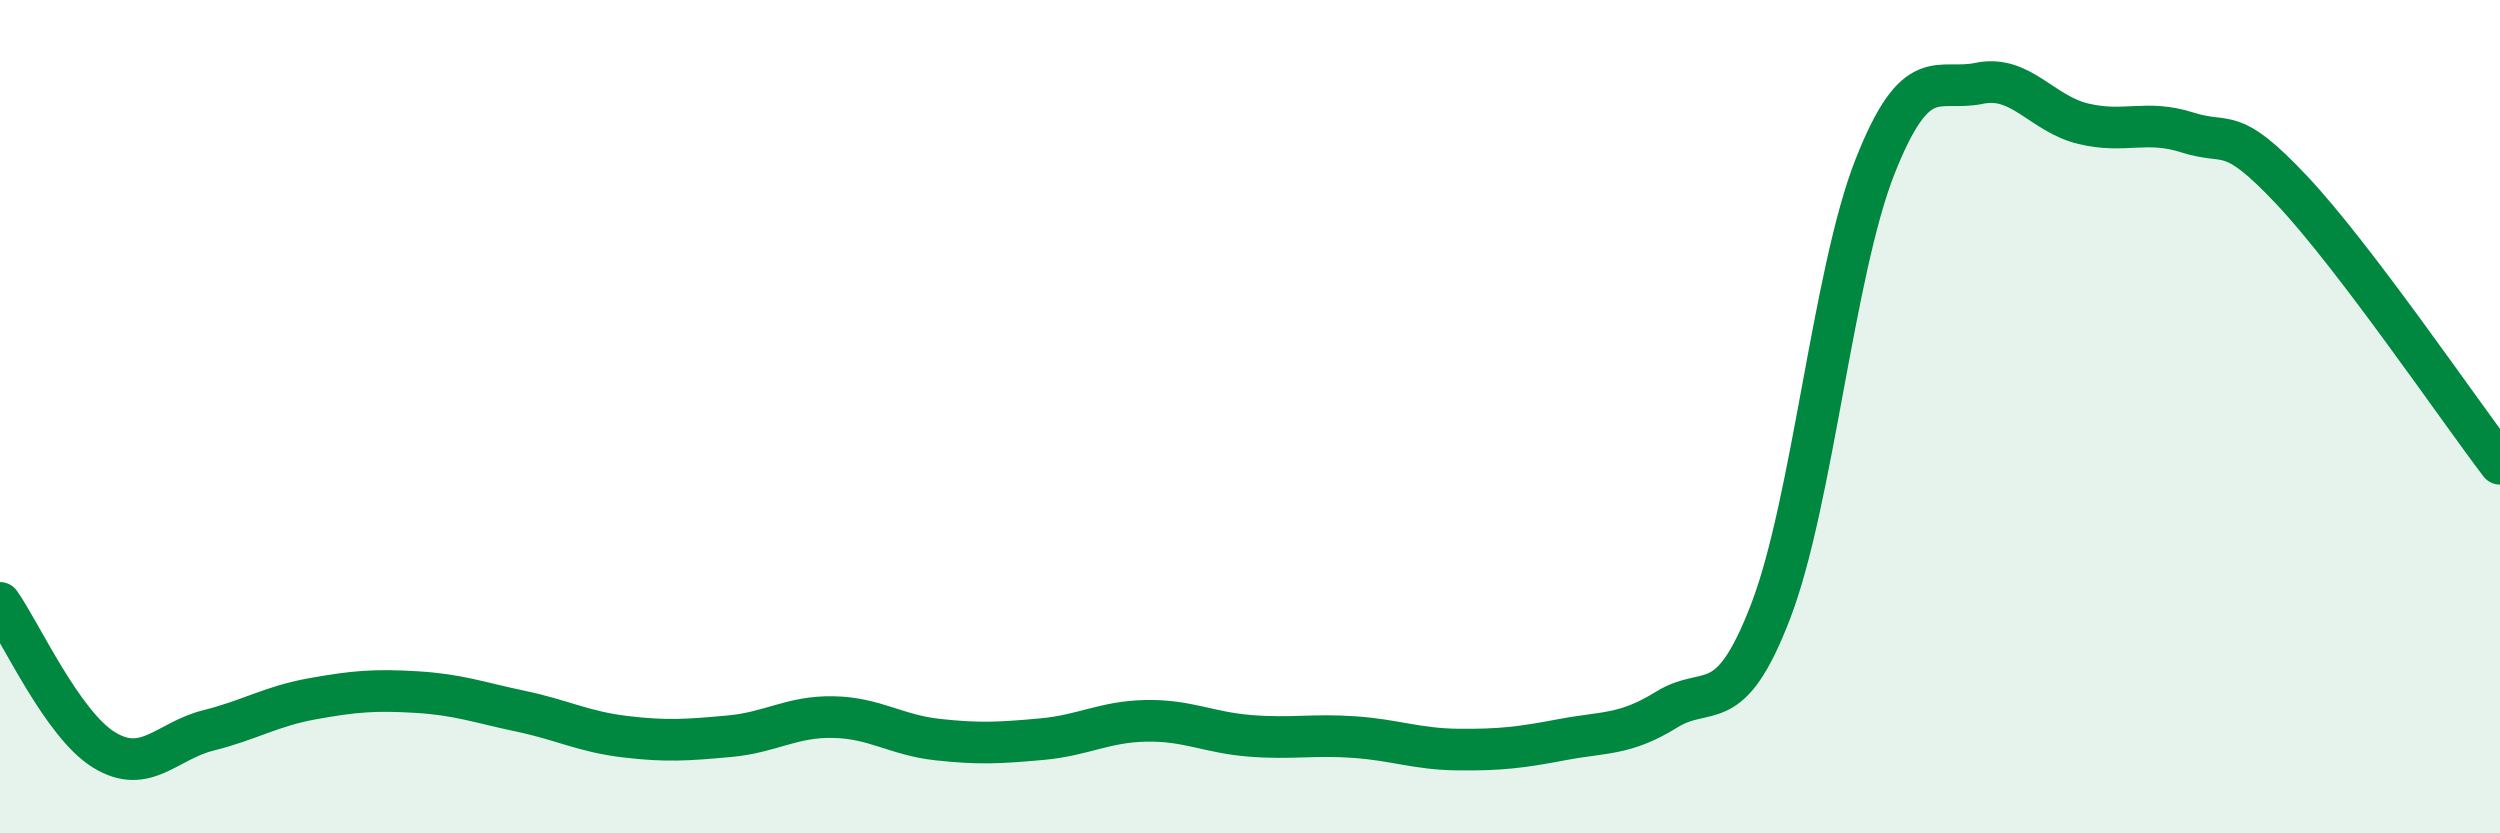
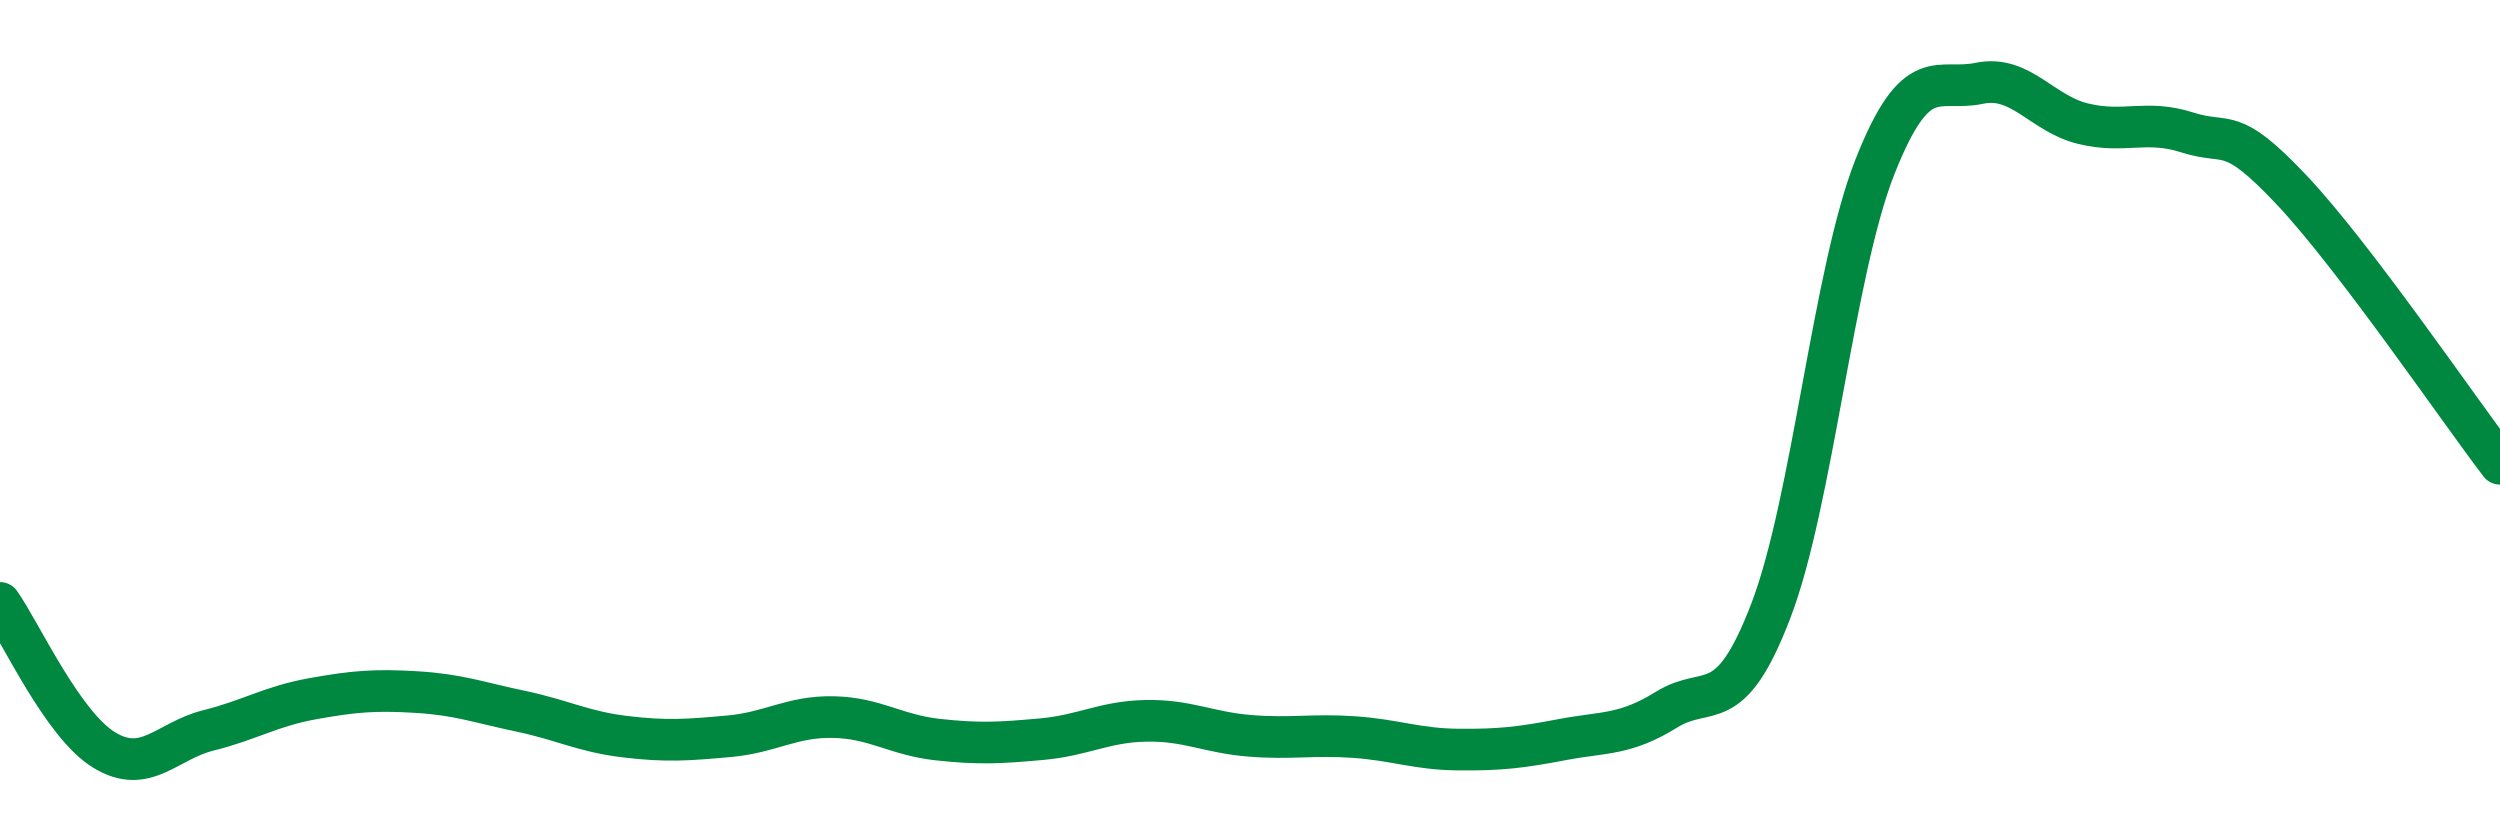
<svg xmlns="http://www.w3.org/2000/svg" width="60" height="20" viewBox="0 0 60 20">
-   <path d="M 0,14.47 C 0.5,15.18 1.5,17.39 2.5,18 C 3.5,18.61 4,17.78 5,17.53 C 6,17.28 6.5,16.95 7.5,16.77 C 8.5,16.59 9,16.55 10,16.61 C 11,16.67 11.5,16.86 12.5,17.07 C 13.5,17.28 14,17.56 15,17.68 C 16,17.8 16.5,17.76 17.5,17.67 C 18.5,17.58 19,17.19 20,17.21 C 21,17.23 21.5,17.64 22.5,17.75 C 23.5,17.86 24,17.83 25,17.74 C 26,17.65 26.5,17.32 27.5,17.3 C 28.5,17.28 29,17.58 30,17.66 C 31,17.74 31.5,17.62 32.5,17.69 C 33.5,17.76 34,17.98 35,17.99 C 36,18 36.5,17.94 37.5,17.75 C 38.5,17.56 39,17.65 40,17.03 C 41,16.41 41.5,17.27 42.5,14.66 C 43.5,12.05 44,6.53 45,4 C 46,1.47 46.5,2.21 47.5,2 C 48.5,1.79 49,2.73 50,2.97 C 51,3.21 51.5,2.86 52.5,3.18 C 53.5,3.5 53.5,2.97 55,4.56 C 56.5,6.15 59,9.82 60,11.13L60 20L0 20Z" fill="#008740" opacity="0.1" stroke-linecap="round" stroke-linejoin="round" />
  <path d="M 0,14.47 C 0.5,15.18 1.5,17.39 2.5,18 C 3.5,18.61 4,17.78 5,17.53 C 6,17.28 6.5,16.95 7.5,16.77 C 8.5,16.59 9,16.55 10,16.61 C 11,16.67 11.5,16.86 12.5,17.07 C 13.5,17.28 14,17.56 15,17.68 C 16,17.8 16.5,17.76 17.5,17.67 C 18.5,17.58 19,17.19 20,17.21 C 21,17.23 21.5,17.64 22.5,17.75 C 23.5,17.86 24,17.83 25,17.74 C 26,17.65 26.5,17.32 27.5,17.3 C 28.5,17.28 29,17.58 30,17.66 C 31,17.74 31.5,17.62 32.5,17.69 C 33.5,17.76 34,17.98 35,17.99 C 36,18 36.5,17.94 37.5,17.75 C 38.5,17.56 39,17.65 40,17.03 C 41,16.41 41.5,17.27 42.5,14.66 C 43.5,12.05 44,6.53 45,4 C 46,1.47 46.5,2.21 47.5,2 C 48.5,1.79 49,2.73 50,2.97 C 51,3.21 51.5,2.86 52.5,3.18 C 53.5,3.5 53.5,2.97 55,4.56 C 56.5,6.15 59,9.82 60,11.13" stroke="#008740" stroke-width="1" fill="none" stroke-linecap="round" stroke-linejoin="round" />
</svg>